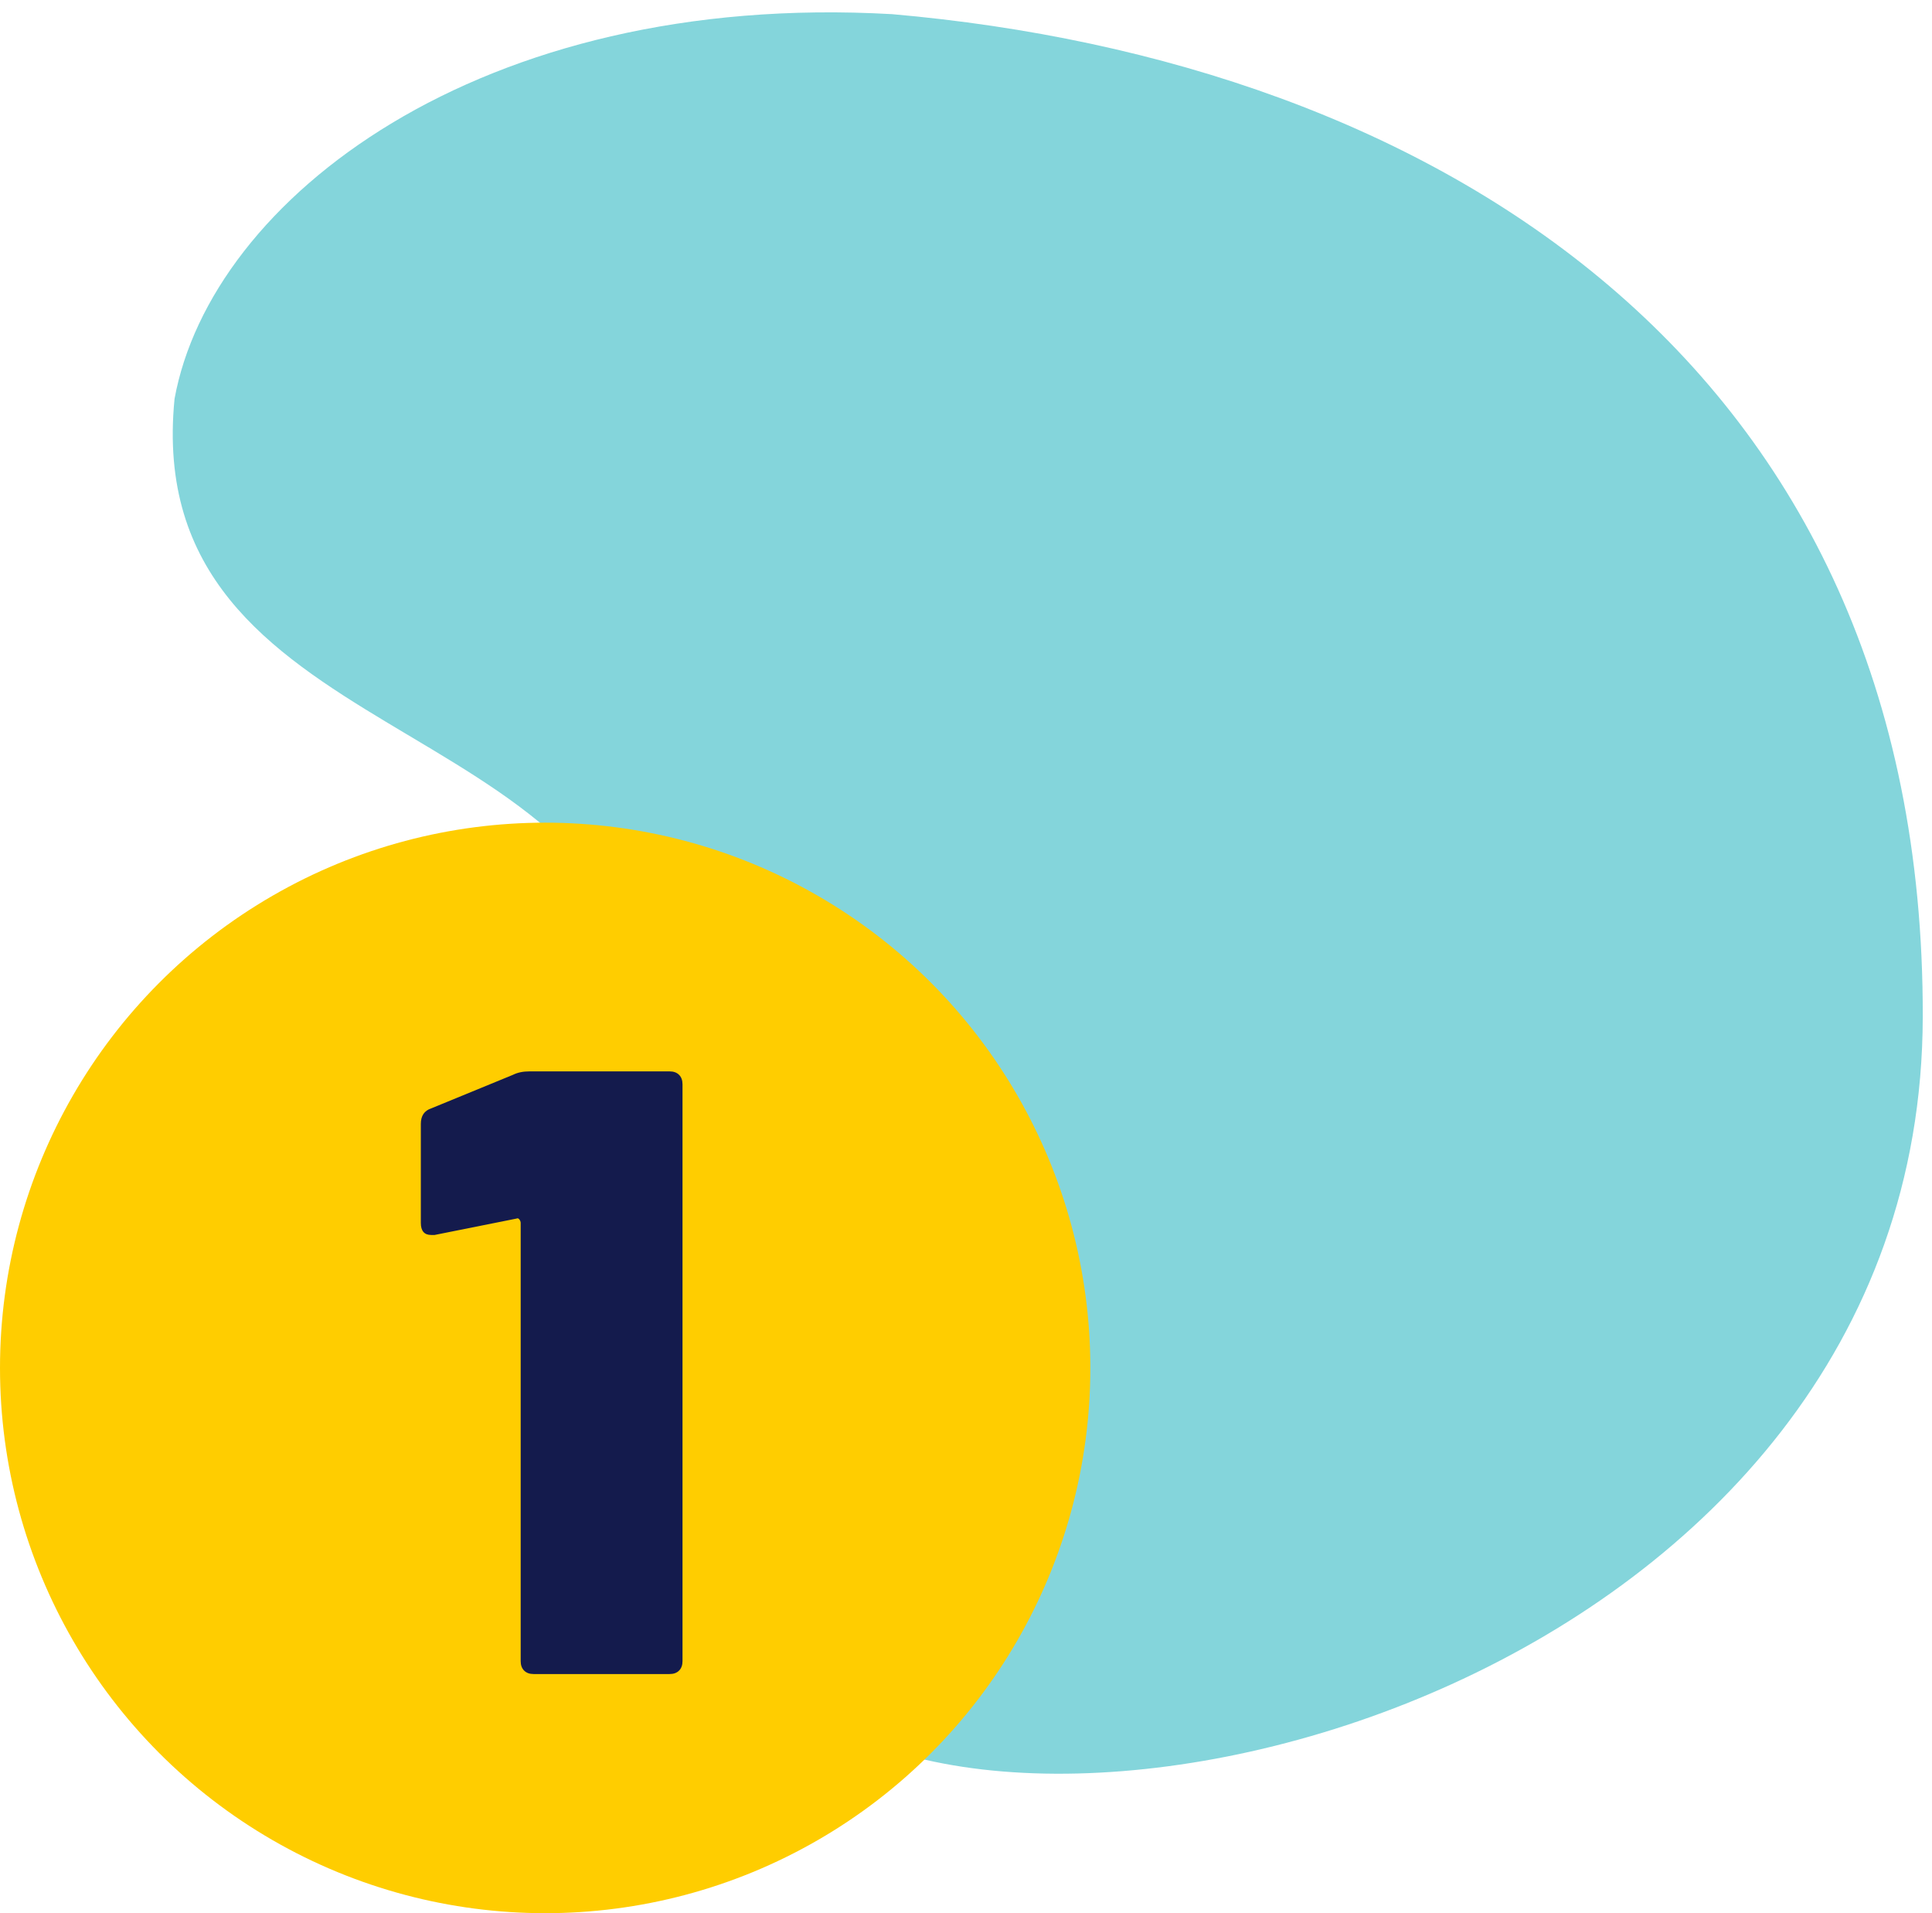
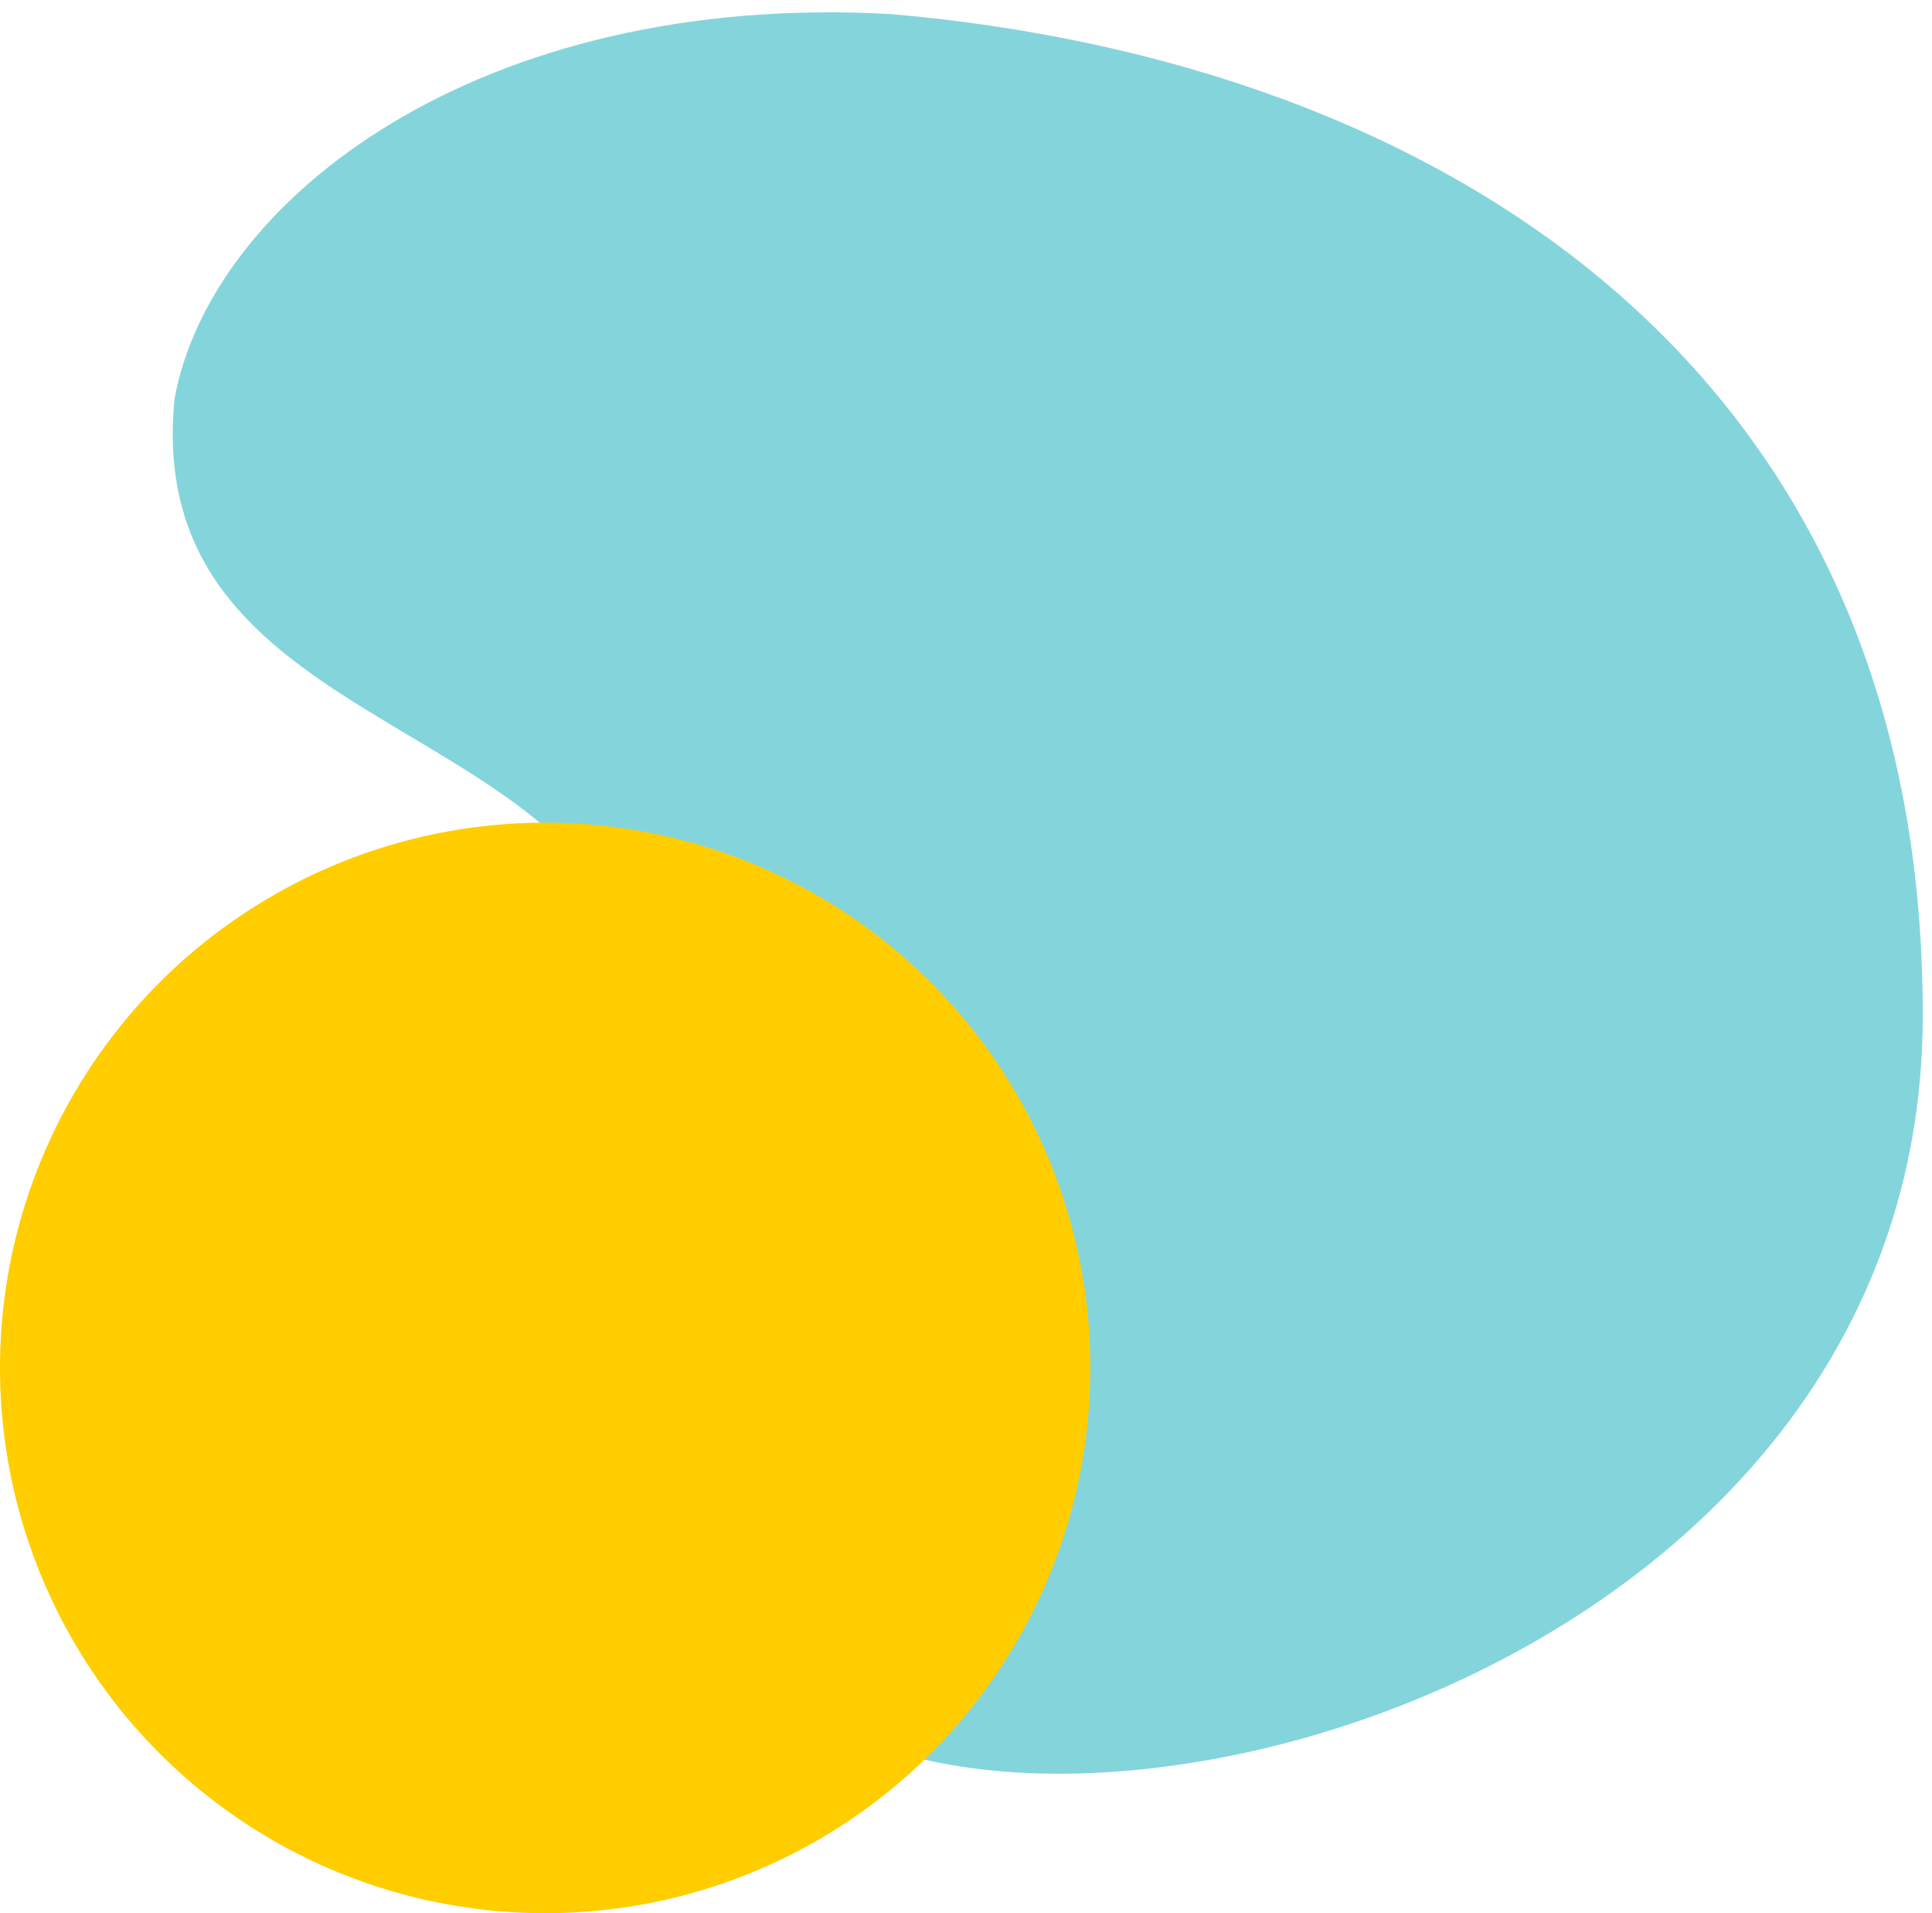
<svg xmlns="http://www.w3.org/2000/svg" width="101px" height="100px" viewBox="0 0 101 100" version="1.1">
  <title>03 picto / 1 8</title>
  <g id="👌🏻8-raisons..." stroke="none" stroke-width="1" fill="none" fill-rule="evenodd">
    <g id="HP" transform="translate(-725, -3798)">
      <g id="section-/-8-raisons-...-copy" transform="translate(0, 3527)">
        <g id="Group-3" transform="translate(211, 194)">
          <g id="03-UI-/-Raison-1" transform="translate(474, 0)">
            <g id="03-picto-/-1" transform="translate(40, 74.636)">
              <path d="M11.26,40.597 C1.662,54.831 17.657,99.207 51.983,96.285 C86.308,93.363 99.51,66.22 99.51,38.041 C98.852,16.452 86.764,3.407 76.211,2.424 C57.783,2.219 62.228,26.954 46.254,29.991 C30.28,33.029 20.857,26.363 11.26,40.597 Z" id="Path-2-Copy" fill="#84D5DB" transform="translate(54.01, 49.423) rotate(-85) translate(-54.01, -49.423) " />
              <g id="Group" transform="translate(0, 45.364)">
                <circle id="Oval-Copy" fill="#FFCD00" cx="28.5" cy="28.5" r="28.5" />
                <g id="1" transform="translate(22, 13)" fill="#141B4D" fill-rule="nonzero">
-                   <path d="M4.815,0.18 C5.055,0.06 5.34,0 5.67,0 L13.005,0 C13.215,0 13.38,0.06 13.5,0.18 C13.62,0.3 13.68,0.465 13.68,0.675 L13.68,30.825 C13.68,31.035 13.62,31.2 13.5,31.32 C13.38,31.44 13.215,31.5 13.005,31.5 L5.895,31.5 C5.685,31.5 5.52,31.44 5.4,31.32 C5.28,31.2 5.22,31.035 5.22,30.825 L5.22,7.92 C5.22,7.86 5.197,7.8 5.152,7.74 C5.107,7.68 5.055,7.665 4.995,7.695 L0.72,8.55 L0.54,8.55 C0.18,8.55 0,8.34 0,7.92 L0,2.745 C0,2.325 0.18,2.055 0.54,1.935 L4.815,0.18 Z" id="Path" />
-                 </g>
+                   </g>
              </g>
            </g>
          </g>
        </g>
      </g>
    </g>
  </g>
</svg>